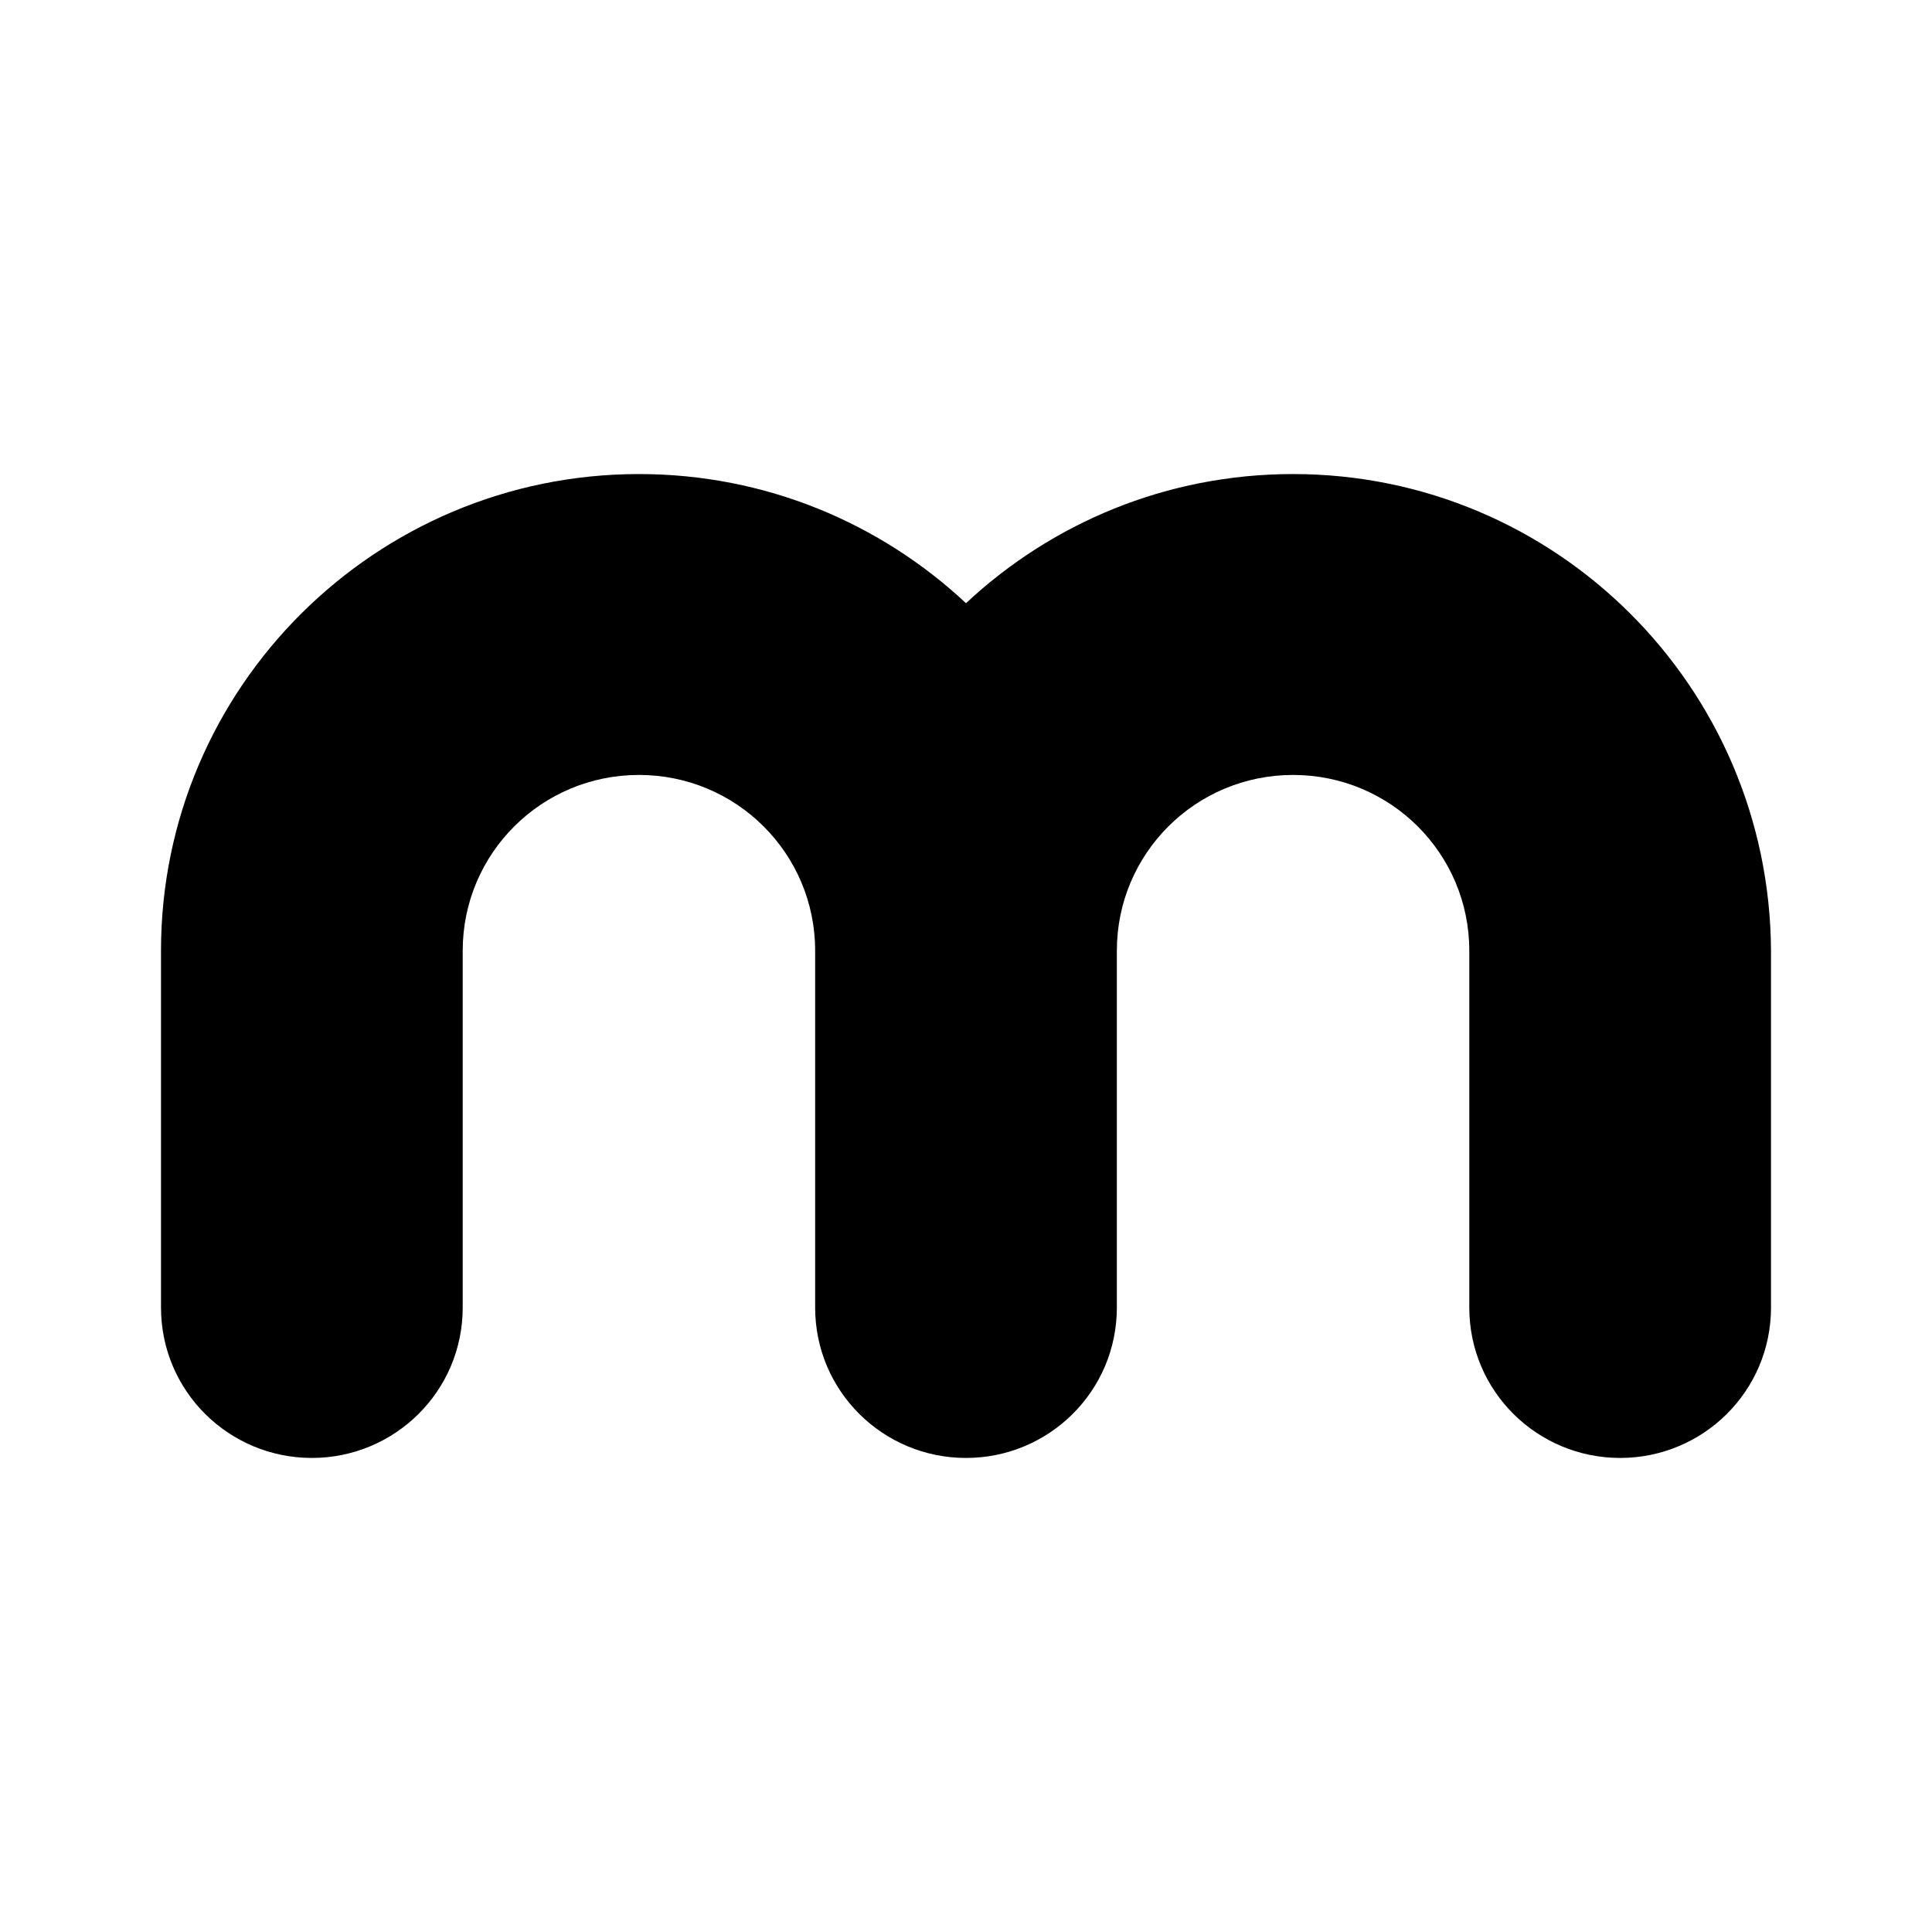
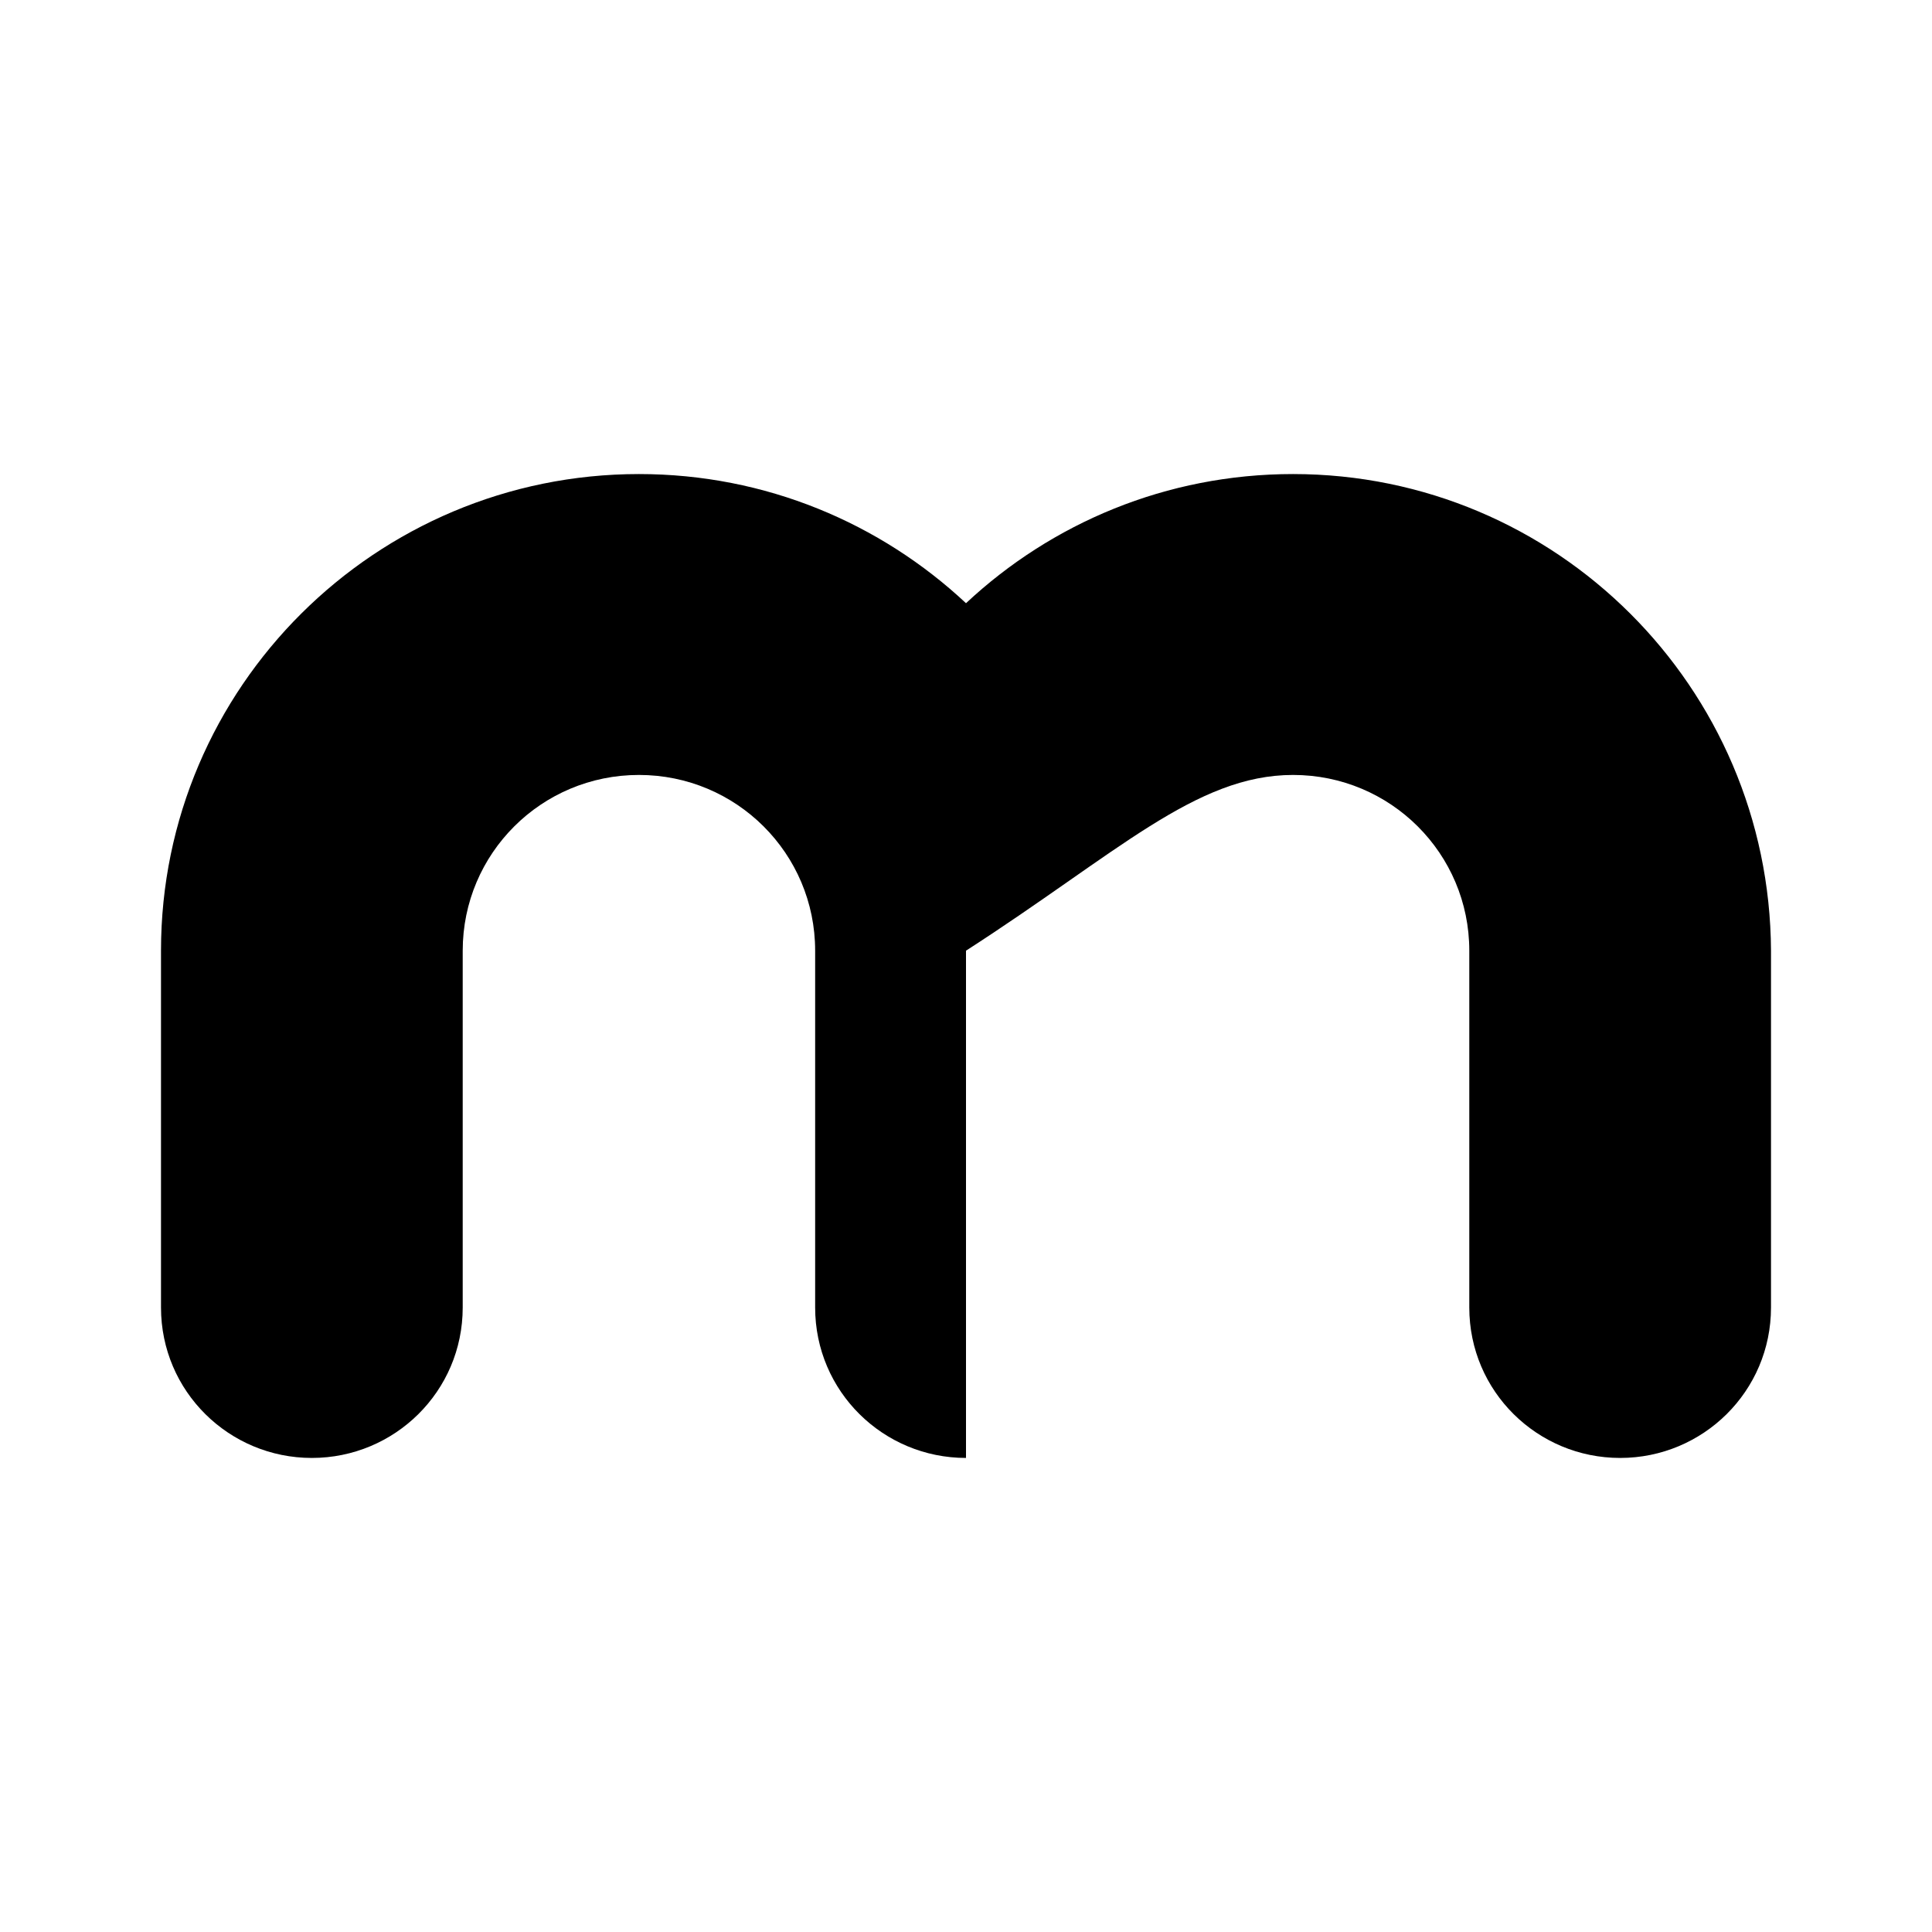
<svg xmlns="http://www.w3.org/2000/svg" width="432" height="432" viewBox="0 0 432 432" fill="none">
-   <path d="M289.134 106C260.776 106 235.104 117.015 216 134.877C196.895 117.015 171.224 106 142.866 106C84.06 106 36 153.632 36 212.576V292.36C36 311.115 51.224 326 69.731 326C88.239 326 103.463 311.115 103.463 292.36V212.576C103.463 190.844 121.075 173.28 142.866 173.28C164.657 173.28 182.269 190.844 182.269 212.576V292.36C182.269 311.115 197.492 326 216 326C234.507 326 249.731 311.115 249.731 292.36V212.576C249.731 190.844 267.343 173.28 289.134 173.28C310.925 173.28 328.537 190.844 328.537 212.576V292.36C328.537 311.115 343.761 326 362.269 326C380.776 326 396 311.115 396 292.36V212.576C395.701 153.632 347.94 106 289.134 106Z" fill="black" />
+   <path d="M289.134 106C260.776 106 235.104 117.015 216 134.877C196.895 117.015 171.224 106 142.866 106C84.06 106 36 153.632 36 212.576V292.36C36 311.115 51.224 326 69.731 326C88.239 326 103.463 311.115 103.463 292.36V212.576C103.463 190.844 121.075 173.28 142.866 173.28C164.657 173.28 182.269 190.844 182.269 212.576V292.36C182.269 311.115 197.492 326 216 326V212.576C249.731 190.844 267.343 173.28 289.134 173.28C310.925 173.28 328.537 190.844 328.537 212.576V292.36C328.537 311.115 343.761 326 362.269 326C380.776 326 396 311.115 396 292.36V212.576C395.701 153.632 347.94 106 289.134 106Z" fill="black" />
</svg>